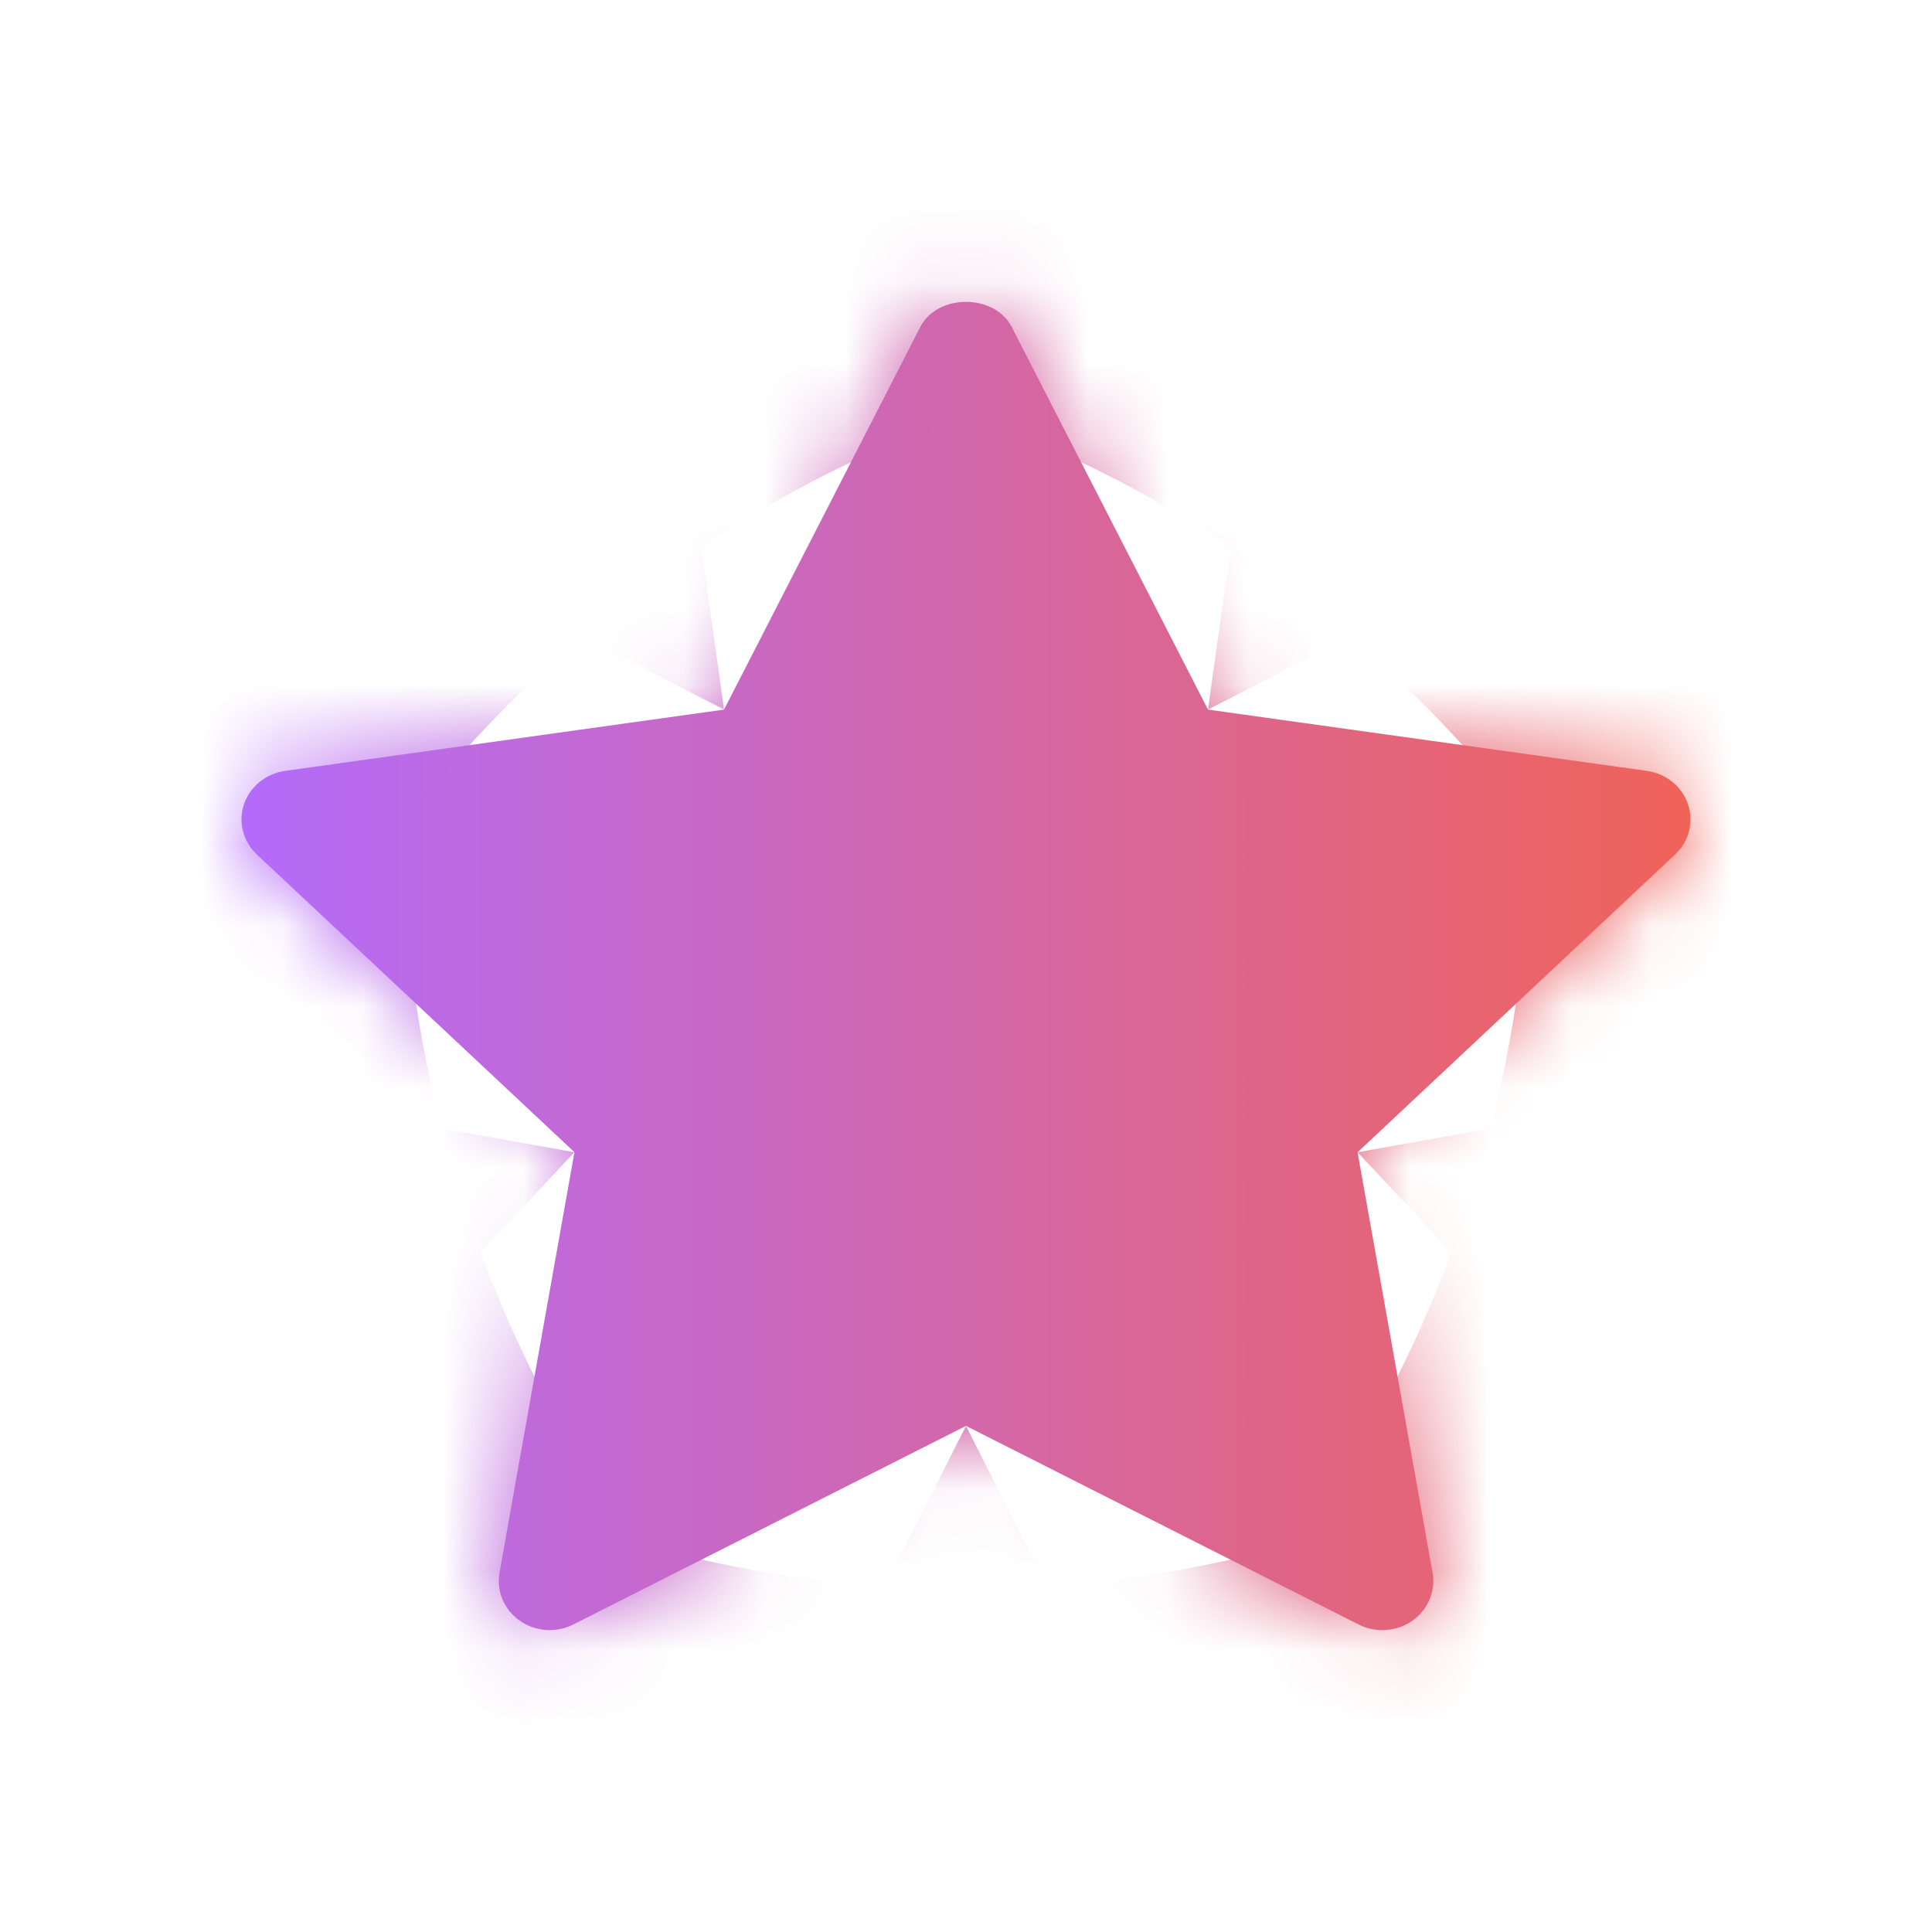
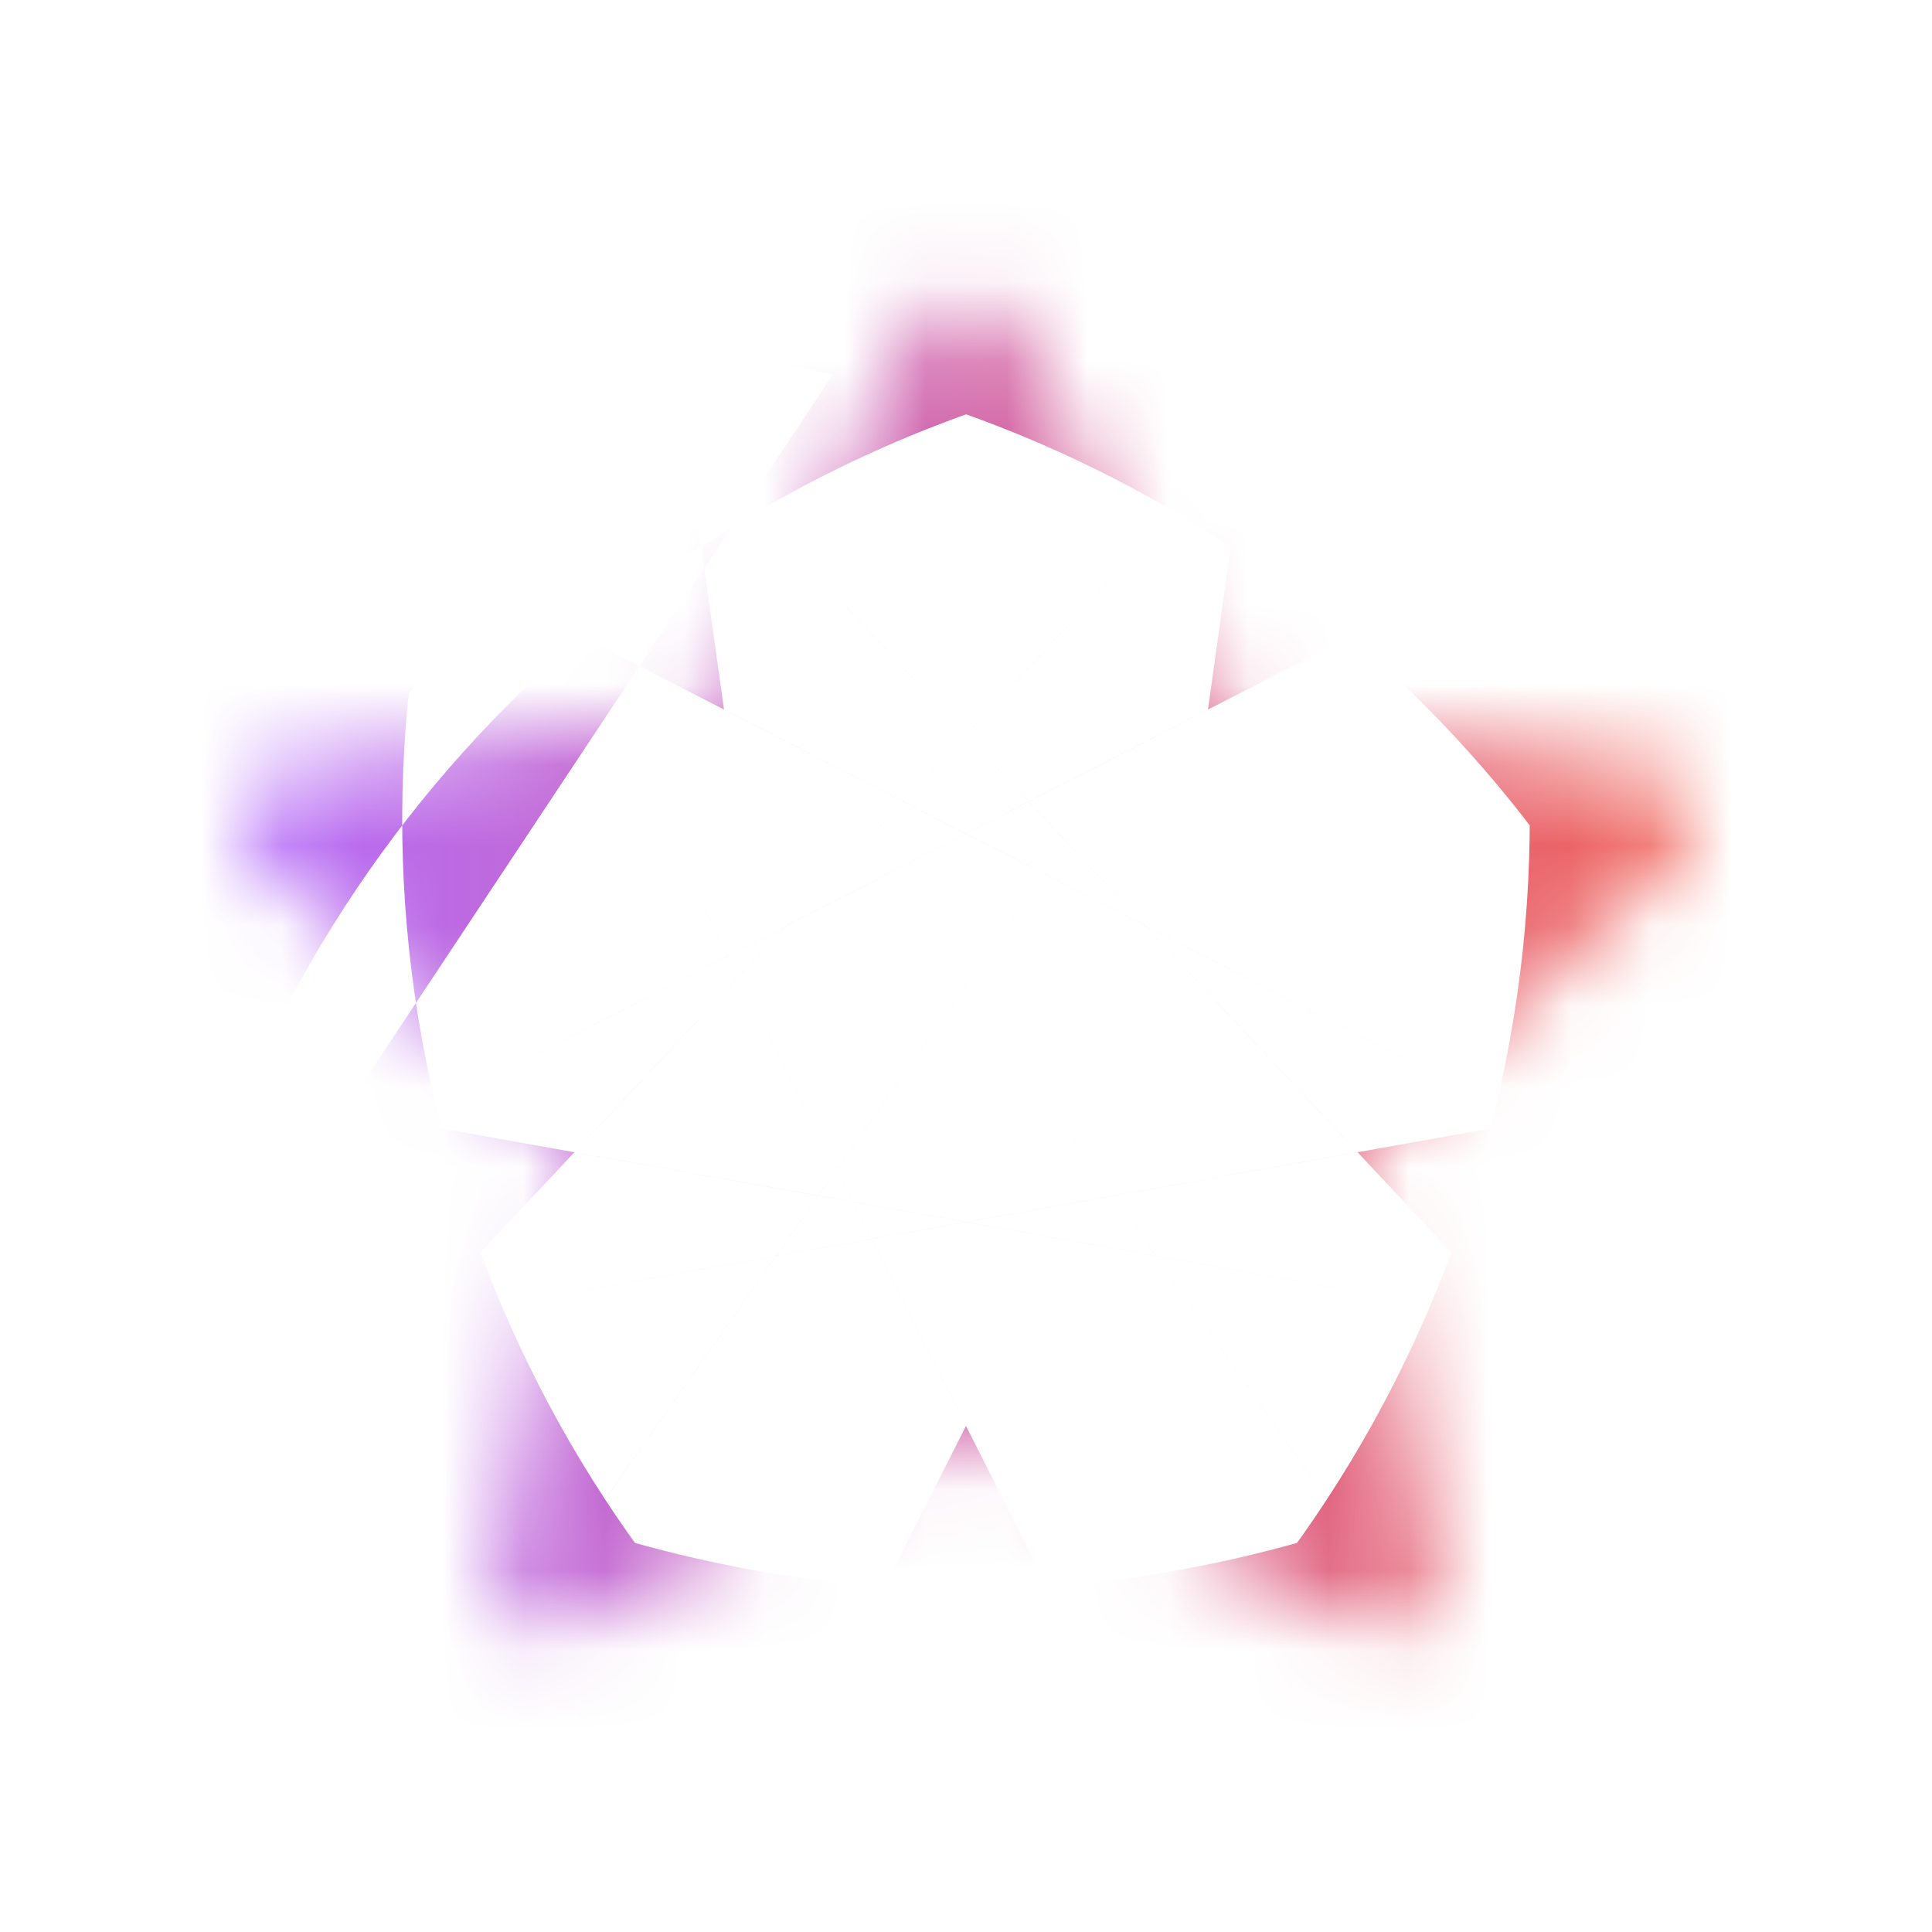
<svg xmlns="http://www.w3.org/2000/svg" width="24" height="24" viewBox="0 0 24 24" fill="none">
  <mask id="path-1-inside-1_521_2646" fill="white">
    <path d="M20.809 10.615L16.864 14.314L17.796 19.538C17.836 19.766 17.739 19.997 17.544 20.134C17.434 20.211 17.303 20.25 17.172 20.25C17.071 20.25 16.97 20.227 16.877 20.18L12 17.713L7.124 20.179C6.911 20.288 6.652 20.27 6.457 20.133C6.262 19.997 6.164 19.766 6.205 19.537L7.136 14.313L3.191 10.615C3.019 10.453 2.956 10.211 3.031 9.991C3.106 9.771 3.304 9.609 3.543 9.576L8.994 8.815L11.432 4.062C11.645 3.646 12.355 3.646 12.568 4.062L15.006 8.815L20.457 9.576C20.696 9.609 20.894 9.77 20.969 9.991C21.044 10.211 20.981 10.453 20.809 10.615Z" />
  </mask>
-   <path d="M20.809 10.615L16.864 14.314L17.796 19.538C17.836 19.766 17.739 19.997 17.544 20.134C17.434 20.211 17.303 20.25 17.172 20.25C17.071 20.25 16.97 20.227 16.877 20.18L12 17.713L7.124 20.179C6.911 20.288 6.652 20.27 6.457 20.133C6.262 19.997 6.164 19.766 6.205 19.537L7.136 14.313L3.191 10.615C3.019 10.453 2.956 10.211 3.031 9.991C3.106 9.771 3.304 9.609 3.543 9.576L8.994 8.815L11.432 4.062C11.645 3.646 12.355 3.646 12.568 4.062L15.006 8.815L20.457 9.576C20.696 9.609 20.894 9.77 20.969 9.991C21.044 10.211 20.981 10.453 20.809 10.615Z" fill="url(#paint0_linear_521_2646)" />
-   <path d="M20.809 10.615L31.753 22.286L31.773 22.267L31.794 22.248L20.809 10.615ZM16.864 14.314L5.92 2.643L-0.411 8.579L1.113 17.122L16.864 14.314ZM17.796 19.538L33.55 16.743L33.547 16.729L17.796 19.538ZM17.544 20.134L8.372 7.024L8.361 7.031L8.35 7.039L17.544 20.134ZM16.877 20.18L24.116 5.911L24.107 5.907L24.098 5.902L16.877 20.18ZM12 17.713L19.221 3.435L12 -0.216L4.78 3.435L12 17.713ZM7.124 20.179L-0.096 5.901L-0.119 5.912L-0.141 5.924L7.124 20.179ZM6.457 20.133L15.656 7.042L15.643 7.033L15.629 7.023L6.457 20.133ZM6.205 19.537L-9.547 16.729L-9.549 16.742L6.205 19.537ZM7.136 14.313L22.888 17.122L24.412 8.577L18.079 2.64L7.136 14.313ZM3.191 10.615L-7.772 22.269L-7.762 22.279L-7.751 22.288L3.191 10.615ZM3.543 9.576L1.329 -6.27L1.319 -6.269L3.543 9.576ZM8.994 8.815L11.207 24.661L19.438 23.511L23.23 16.117L8.994 8.815ZM11.432 4.062L25.668 11.365L25.669 11.364L11.432 4.062ZM12.568 4.062L-1.669 11.364L-1.668 11.365L12.568 4.062ZM15.006 8.815L0.77 16.117L4.563 23.511L12.793 24.661L15.006 8.815ZM20.457 9.576L22.681 -6.269L22.671 -6.27L20.457 9.576ZM9.864 -1.056L5.92 2.643L27.809 25.985L31.753 22.286L9.864 -1.056ZM1.113 17.122L2.044 22.346L33.547 16.729L32.616 11.505L1.113 17.122ZM2.042 22.333C0.961 16.24 3.625 10.344 8.372 7.024L26.716 33.244C31.852 29.65 34.712 23.293 33.55 16.743L2.042 22.333ZM8.35 7.039C11.056 5.139 14.165 4.25 17.172 4.25V36.25C20.44 36.25 23.812 35.283 26.738 33.228L8.35 7.039ZM17.172 4.25C19.51 4.25 21.898 4.786 24.116 5.911L9.638 34.449C12.041 35.668 14.632 36.25 17.172 36.25V4.25ZM24.098 5.902L19.221 3.435L4.779 31.991L9.656 34.458L24.098 5.902ZM4.78 3.435L-0.096 5.901L14.344 34.458L19.22 31.992L4.78 3.435ZM-0.141 5.924C4.89 3.36 10.969 3.748 15.656 7.042L-2.743 33.224C2.335 36.792 8.932 37.216 14.389 34.435L-0.141 5.924ZM15.629 7.023C20.375 10.344 23.04 16.24 21.959 22.332L-9.549 16.742C-10.711 23.292 -7.852 29.649 -2.715 33.243L15.629 7.023ZM21.956 22.346L22.888 17.122L-8.615 11.505L-9.547 16.729L21.956 22.346ZM18.079 2.64L14.134 -1.058L-7.751 22.288L-3.806 25.986L18.079 2.64ZM14.155 -1.038C18.41 2.965 20.184 9.242 18.18 15.138L-12.118 4.843C-14.271 11.179 -12.372 17.942 -7.772 22.269L14.155 -1.038ZM18.18 15.138C16.236 20.861 11.274 24.648 5.766 25.421L1.319 -6.269C-4.666 -5.429 -10.024 -1.319 -12.118 4.843L18.18 15.138ZM5.756 25.422L11.207 24.661L6.781 -7.032L1.329 -6.27L5.756 25.422ZM23.23 16.117L25.668 11.365L-2.804 -3.241L-5.242 1.512L23.23 16.117ZM25.669 11.364C22.302 17.927 15.972 19.75 12 19.75C8.028 19.75 1.698 17.927 -1.669 11.364L26.805 -3.24C23.225 -10.219 16.434 -12.25 12 -12.25C7.566 -12.25 0.775 -10.219 -2.805 -3.24L25.669 11.364ZM-1.668 11.365L0.77 16.117L29.242 1.512L26.804 -3.241L-1.668 11.365ZM12.793 24.661L18.244 25.422L22.671 -6.27L17.219 -7.032L12.793 24.661ZM18.234 25.421C12.745 24.65 7.764 20.876 5.815 15.126L36.123 4.856C34.025 -1.335 28.647 -5.431 22.681 -6.269L18.234 25.421ZM5.815 15.126C3.815 9.223 5.604 2.967 9.824 -1.018L31.794 22.248C36.358 17.938 38.272 11.2 36.123 4.856L5.815 15.126Z" fill="url(#paint1_linear_521_2646)" mask="url(#path-1-inside-1_521_2646)" />
+   <path d="M20.809 10.615L31.753 22.286L31.773 22.267L31.794 22.248L20.809 10.615ZM16.864 14.314L5.92 2.643L-0.411 8.579L1.113 17.122L16.864 14.314ZM17.796 19.538L33.55 16.743L33.547 16.729L17.796 19.538ZM17.544 20.134L8.372 7.024L8.361 7.031L8.35 7.039L17.544 20.134ZM16.877 20.18L24.116 5.911L24.107 5.907L24.098 5.902L16.877 20.18ZM12 17.713L19.221 3.435L12 -0.216L4.78 3.435L12 17.713ZM7.124 20.179L-0.096 5.901L-0.119 5.912L-0.141 5.924L7.124 20.179ZM6.457 20.133L15.656 7.042L15.643 7.033L15.629 7.023L6.457 20.133ZM6.205 19.537L-9.547 16.729L-9.549 16.742L6.205 19.537ZM7.136 14.313L22.888 17.122L24.412 8.577L18.079 2.64L7.136 14.313ZM3.191 10.615L-7.772 22.269L-7.762 22.279L-7.751 22.288L3.191 10.615ZM3.543 9.576L1.329 -6.27L1.319 -6.269L3.543 9.576ZM8.994 8.815L11.207 24.661L19.438 23.511L23.23 16.117L8.994 8.815ZM11.432 4.062L25.668 11.365L25.669 11.364L11.432 4.062ZM12.568 4.062L-1.669 11.364L-1.668 11.365L12.568 4.062ZM15.006 8.815L0.77 16.117L4.563 23.511L12.793 24.661L15.006 8.815ZM20.457 9.576L22.681 -6.269L22.671 -6.27L20.457 9.576ZM9.864 -1.056L5.92 2.643L27.809 25.985L31.753 22.286L9.864 -1.056ZM1.113 17.122L2.044 22.346L33.547 16.729L32.616 11.505L1.113 17.122ZM2.042 22.333C0.961 16.24 3.625 10.344 8.372 7.024L26.716 33.244C31.852 29.65 34.712 23.293 33.55 16.743L2.042 22.333ZM8.35 7.039C11.056 5.139 14.165 4.25 17.172 4.25V36.25C20.44 36.25 23.812 35.283 26.738 33.228L8.35 7.039ZM17.172 4.25C19.51 4.25 21.898 4.786 24.116 5.911L9.638 34.449C12.041 35.668 14.632 36.25 17.172 36.25V4.25ZM24.098 5.902L19.221 3.435L4.779 31.991L9.656 34.458L24.098 5.902ZM4.78 3.435L-0.096 5.901L14.344 34.458L19.22 31.992L4.78 3.435ZM-0.141 5.924C4.89 3.36 10.969 3.748 15.656 7.042L-2.743 33.224C2.335 36.792 8.932 37.216 14.389 34.435L-0.141 5.924ZM15.629 7.023C20.375 10.344 23.04 16.24 21.959 22.332L-9.549 16.742C-10.711 23.292 -7.852 29.649 -2.715 33.243L15.629 7.023ZM21.956 22.346L22.888 17.122L-8.615 11.505L-9.547 16.729L21.956 22.346ZM18.079 2.64L14.134 -1.058L-3.806 25.986L18.079 2.64ZM14.155 -1.038C18.41 2.965 20.184 9.242 18.18 15.138L-12.118 4.843C-14.271 11.179 -12.372 17.942 -7.772 22.269L14.155 -1.038ZM18.18 15.138C16.236 20.861 11.274 24.648 5.766 25.421L1.319 -6.269C-4.666 -5.429 -10.024 -1.319 -12.118 4.843L18.18 15.138ZM5.756 25.422L11.207 24.661L6.781 -7.032L1.329 -6.27L5.756 25.422ZM23.23 16.117L25.668 11.365L-2.804 -3.241L-5.242 1.512L23.23 16.117ZM25.669 11.364C22.302 17.927 15.972 19.75 12 19.75C8.028 19.75 1.698 17.927 -1.669 11.364L26.805 -3.24C23.225 -10.219 16.434 -12.25 12 -12.25C7.566 -12.25 0.775 -10.219 -2.805 -3.24L25.669 11.364ZM-1.668 11.365L0.77 16.117L29.242 1.512L26.804 -3.241L-1.668 11.365ZM12.793 24.661L18.244 25.422L22.671 -6.27L17.219 -7.032L12.793 24.661ZM18.234 25.421C12.745 24.65 7.764 20.876 5.815 15.126L36.123 4.856C34.025 -1.335 28.647 -5.431 22.681 -6.269L18.234 25.421ZM5.815 15.126C3.815 9.223 5.604 2.967 9.824 -1.018L31.794 22.248C36.358 17.938 38.272 11.2 36.123 4.856L5.815 15.126Z" fill="url(#paint1_linear_521_2646)" mask="url(#path-1-inside-1_521_2646)" />
  <defs>
    <linearGradient id="paint0_linear_521_2646" x1="3" y1="12" x2="21" y2="12" gradientUnits="userSpaceOnUse">
      <stop stop-color="#B46BFA" />
      <stop offset="1" stop-color="#F06359" />
    </linearGradient>
    <linearGradient id="paint1_linear_521_2646" x1="3" y1="12" x2="21" y2="12" gradientUnits="userSpaceOnUse">
      <stop stop-color="#B46BFA" />
      <stop offset="1" stop-color="#F06359" />
    </linearGradient>
  </defs>
</svg>